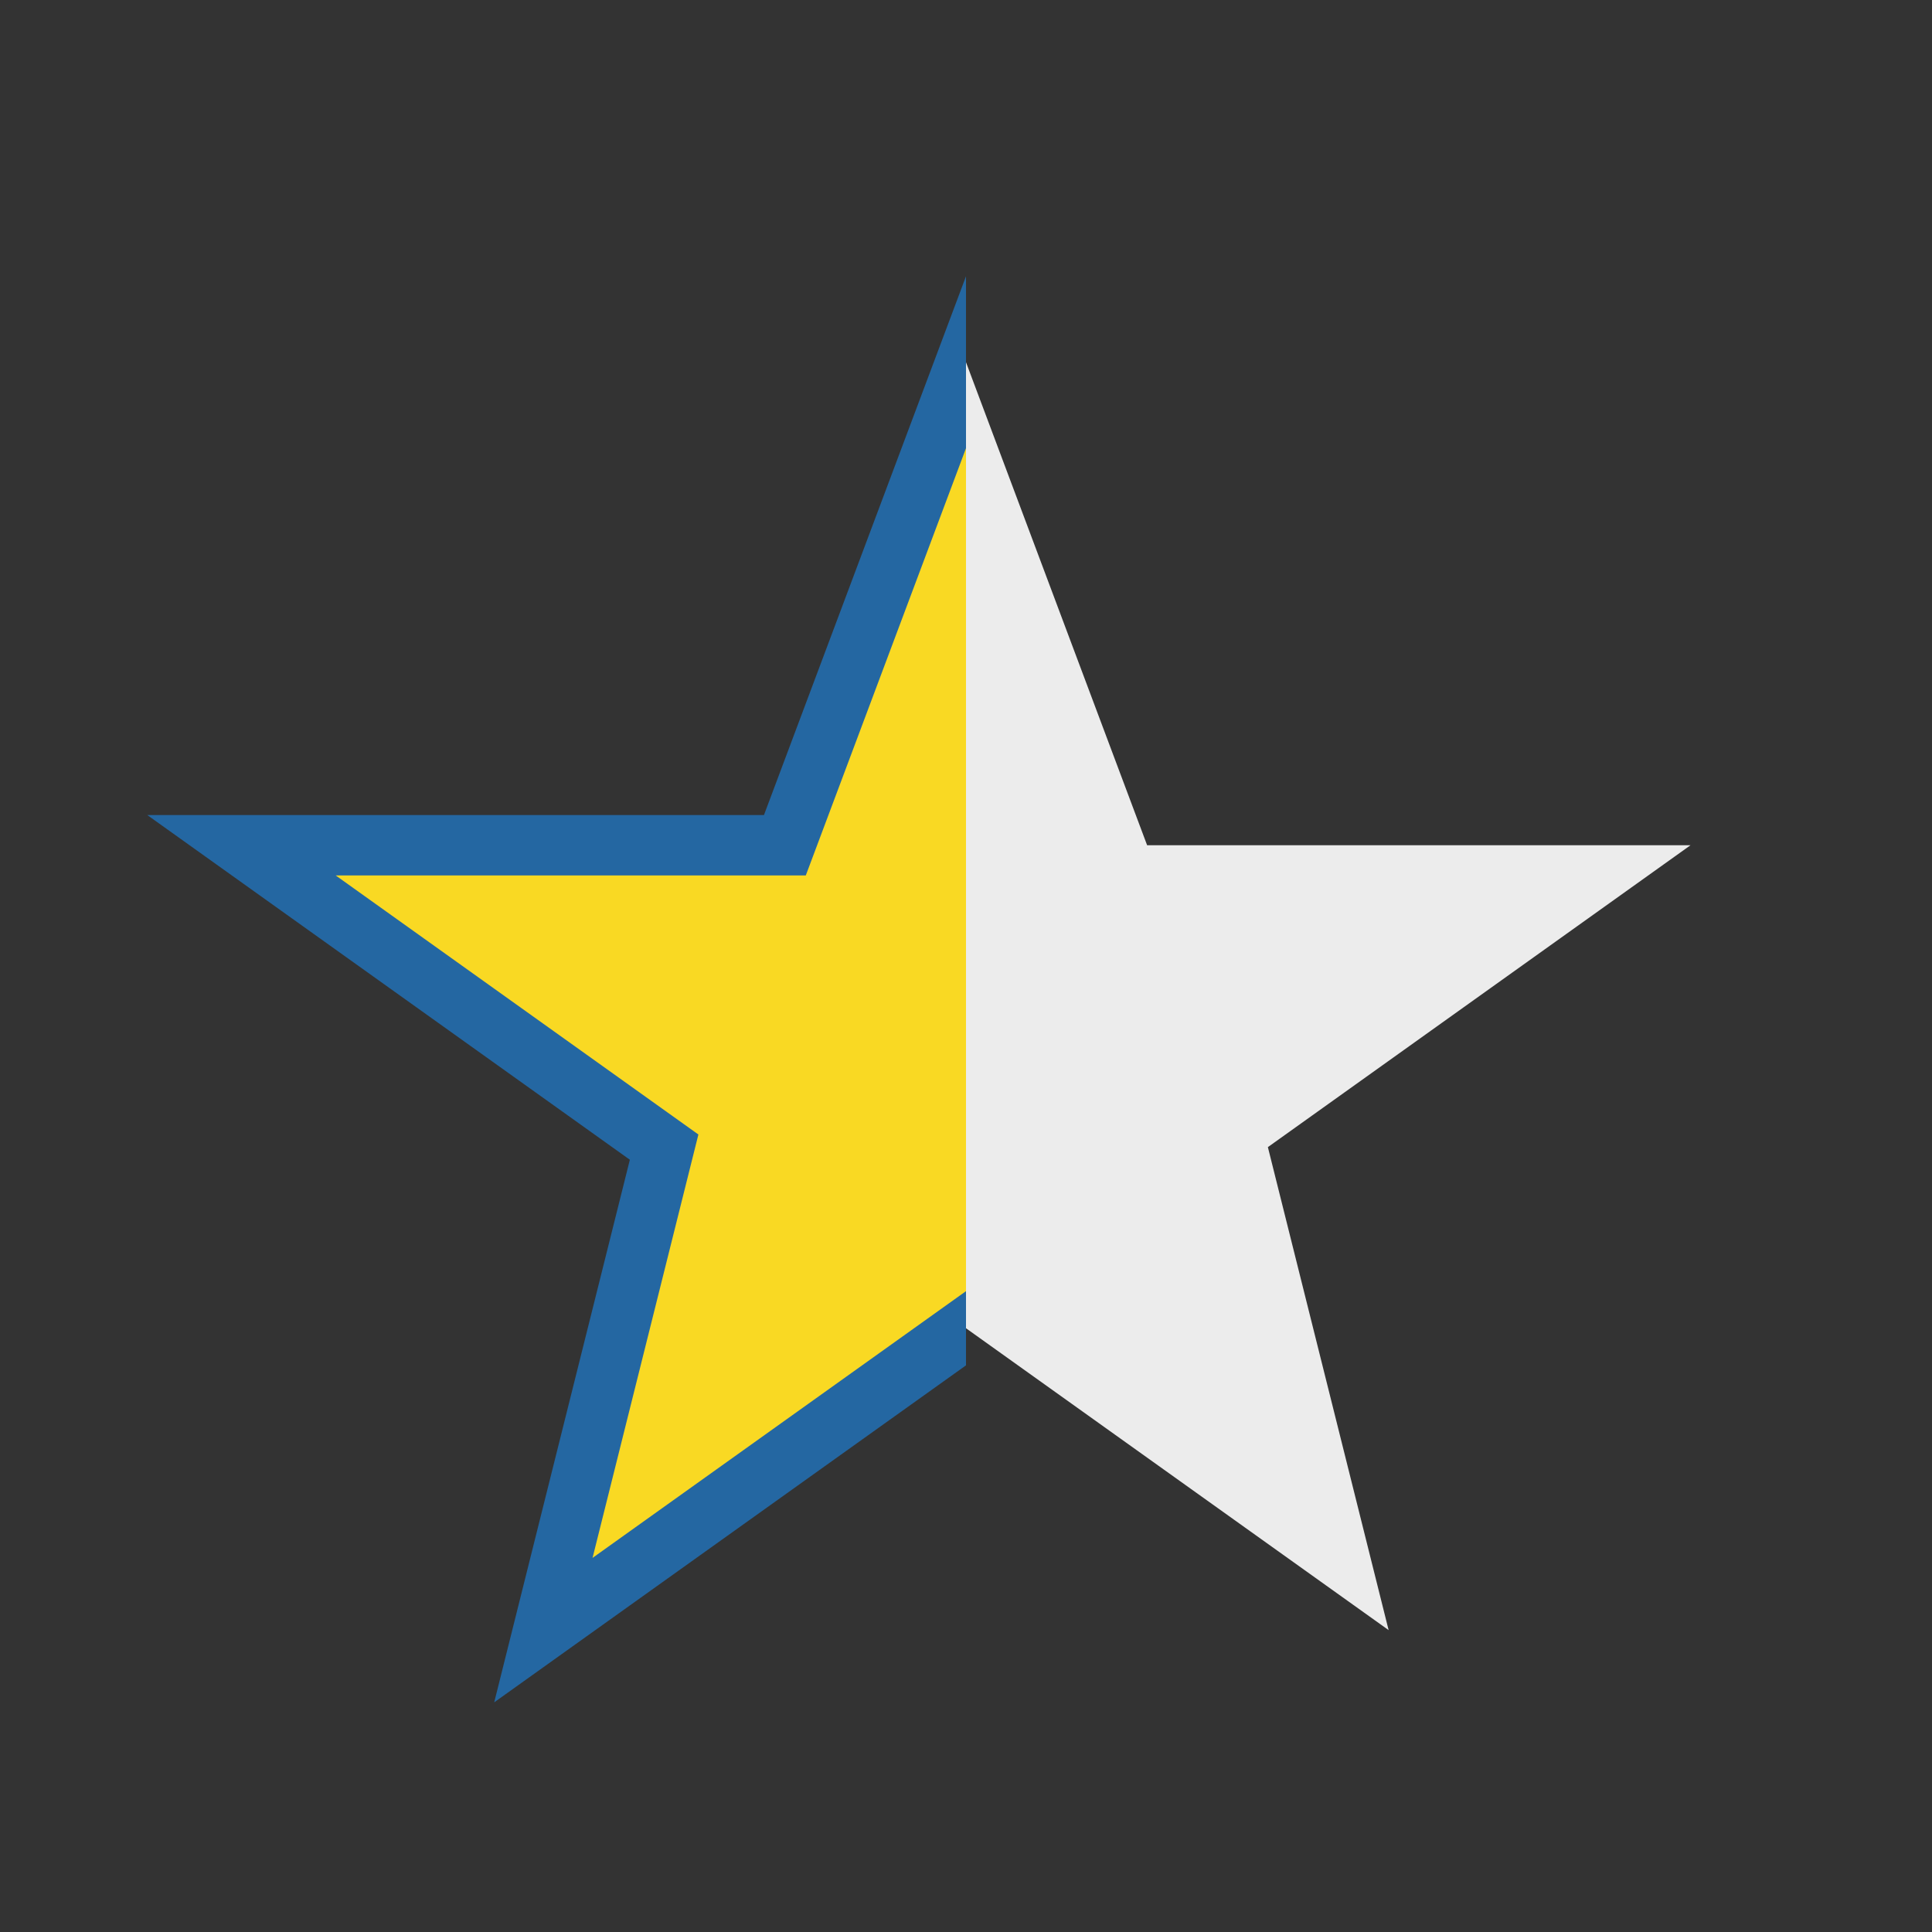
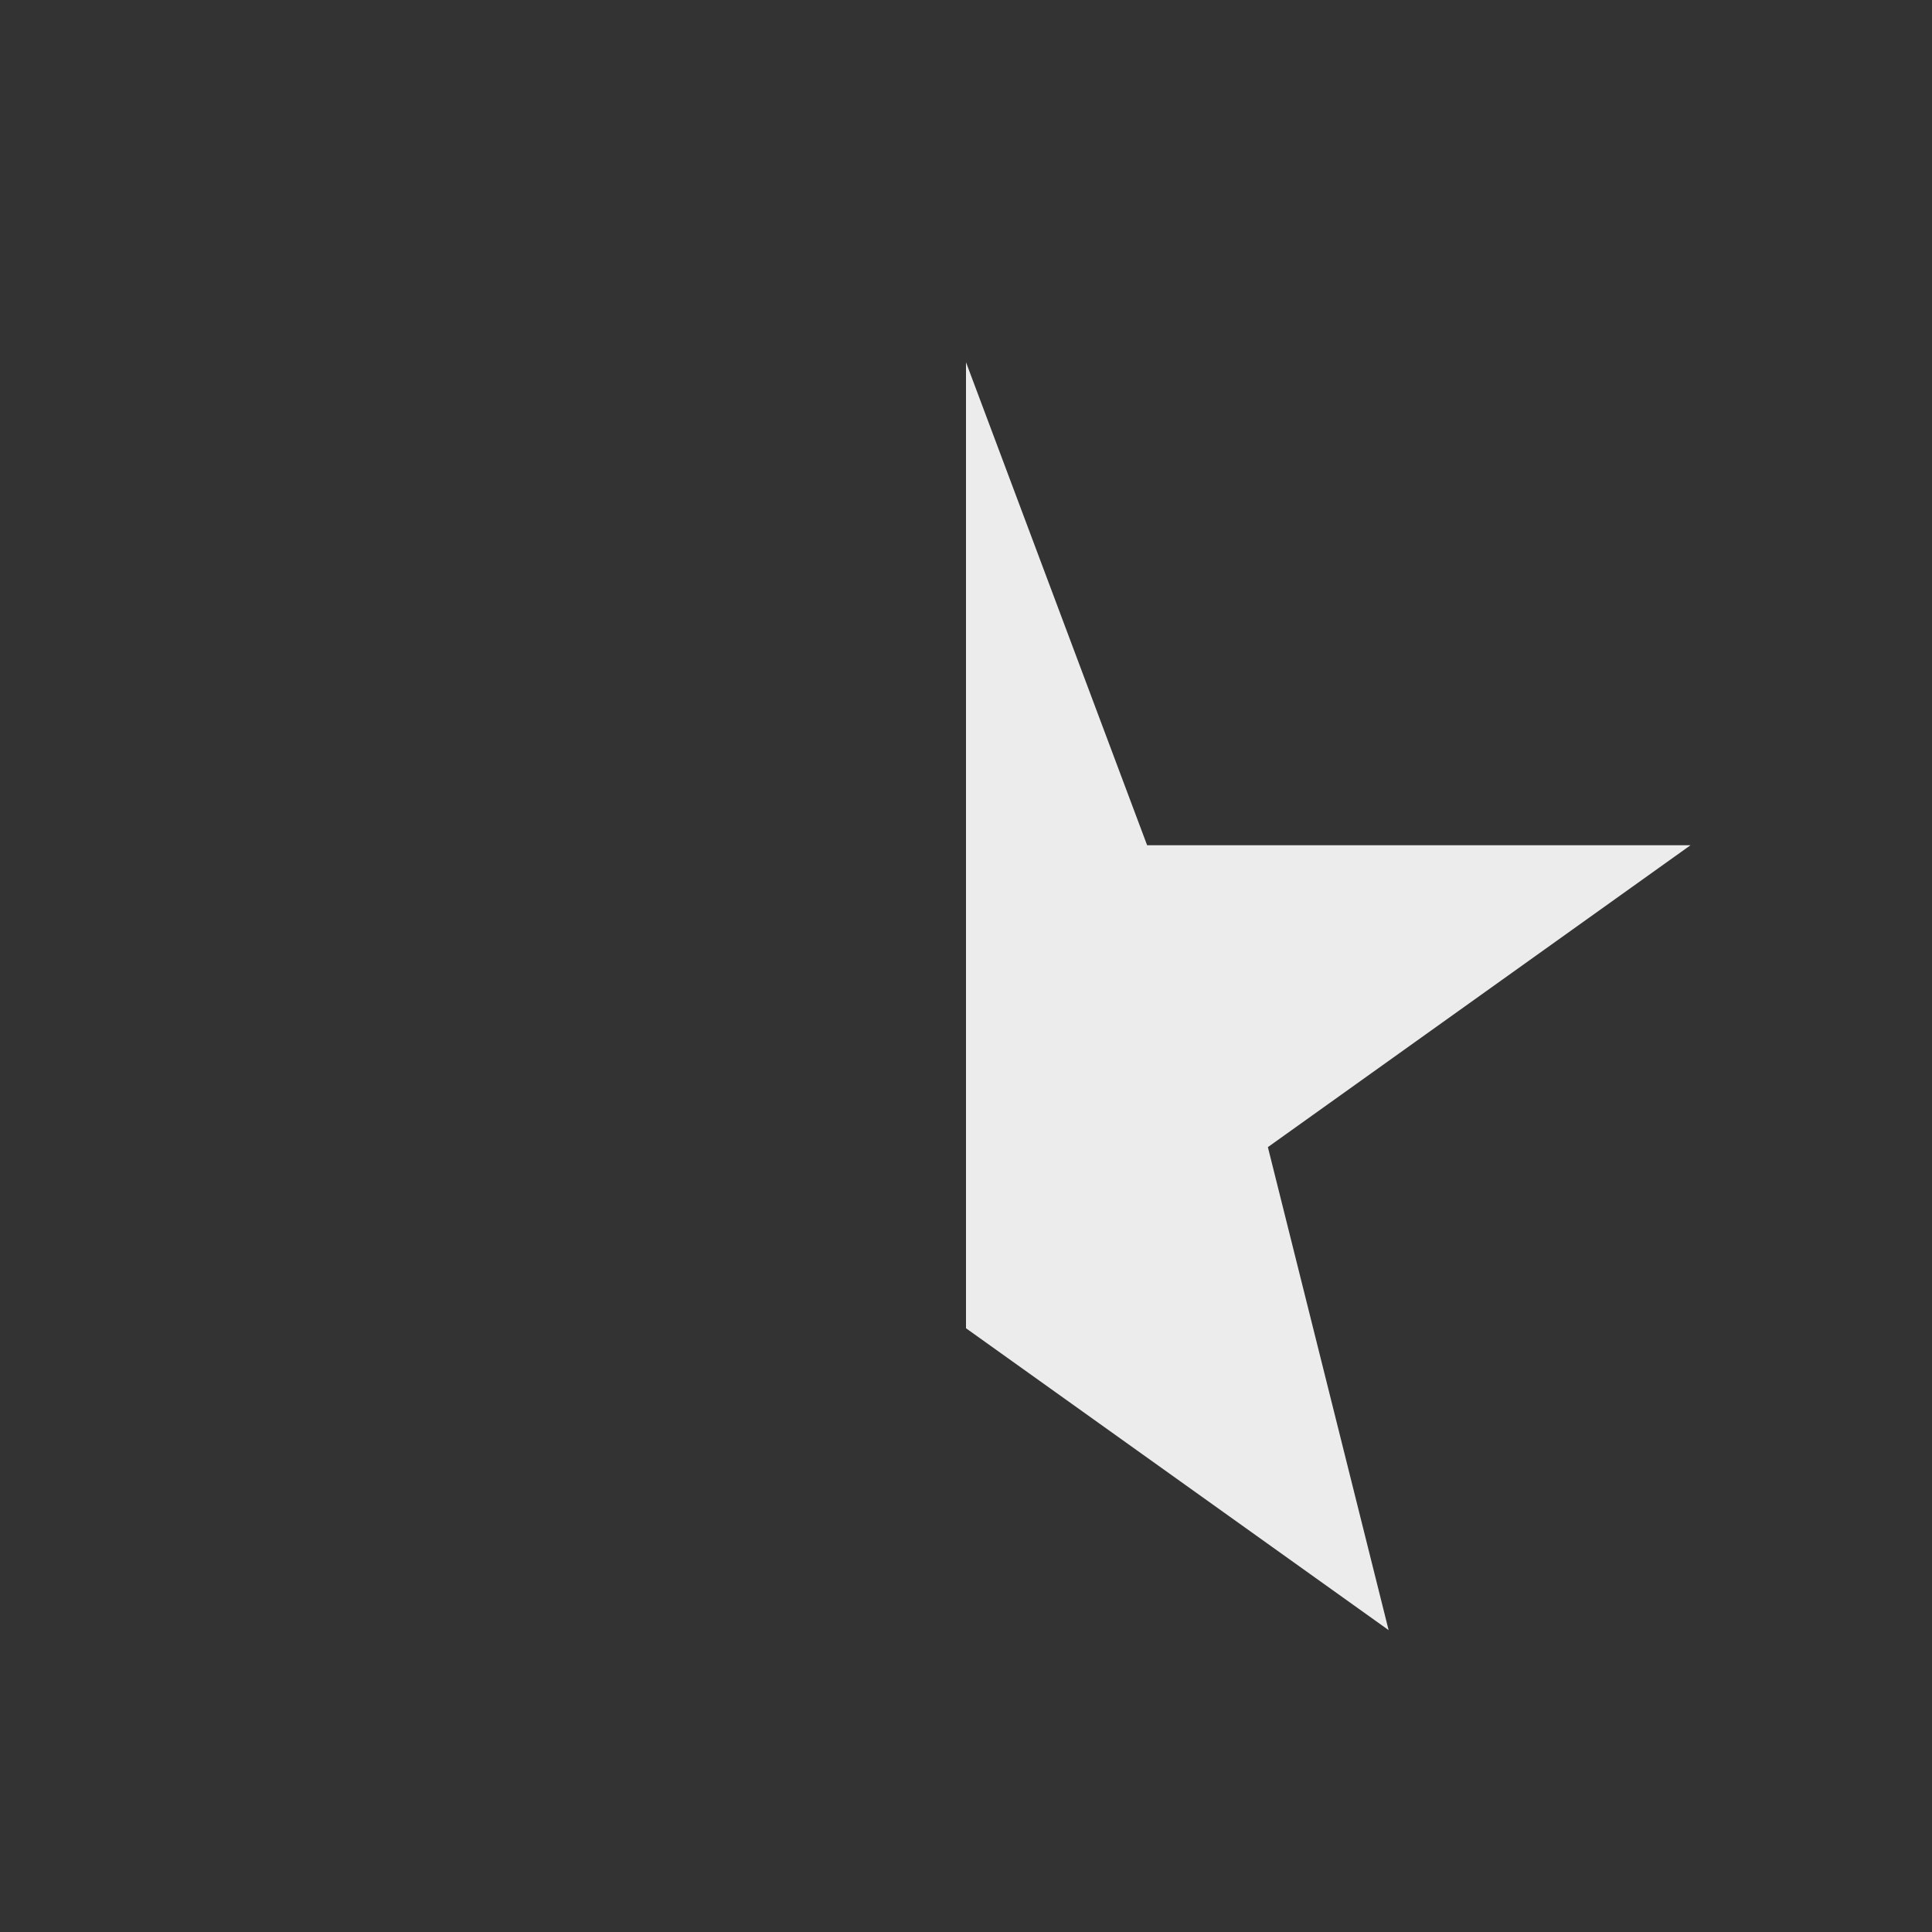
<svg xmlns="http://www.w3.org/2000/svg" width="32" height="32" viewBox="0 0 32 32">
  <rect x="0" y="0" width="32" height="32" fill="#333333" stroke="none" />
  <defs>
    <clipPath id="c">
-       <rect width="16" height="32" />
-     </clipPath>
+       </clipPath>
  </defs>
-   <polygon points="16,6 19,14 28,14 21,19 23,27 16,22 9,27 11,19 4,14 13,14" fill="#F9D923" stroke="#2467A2" stroke-width="1" clip-path="url(#c)" />
  <polygon points="16,6 19,14 28,14 21,19 23,27 16,22" fill="#ECECEC" stroke="none" />
</svg>